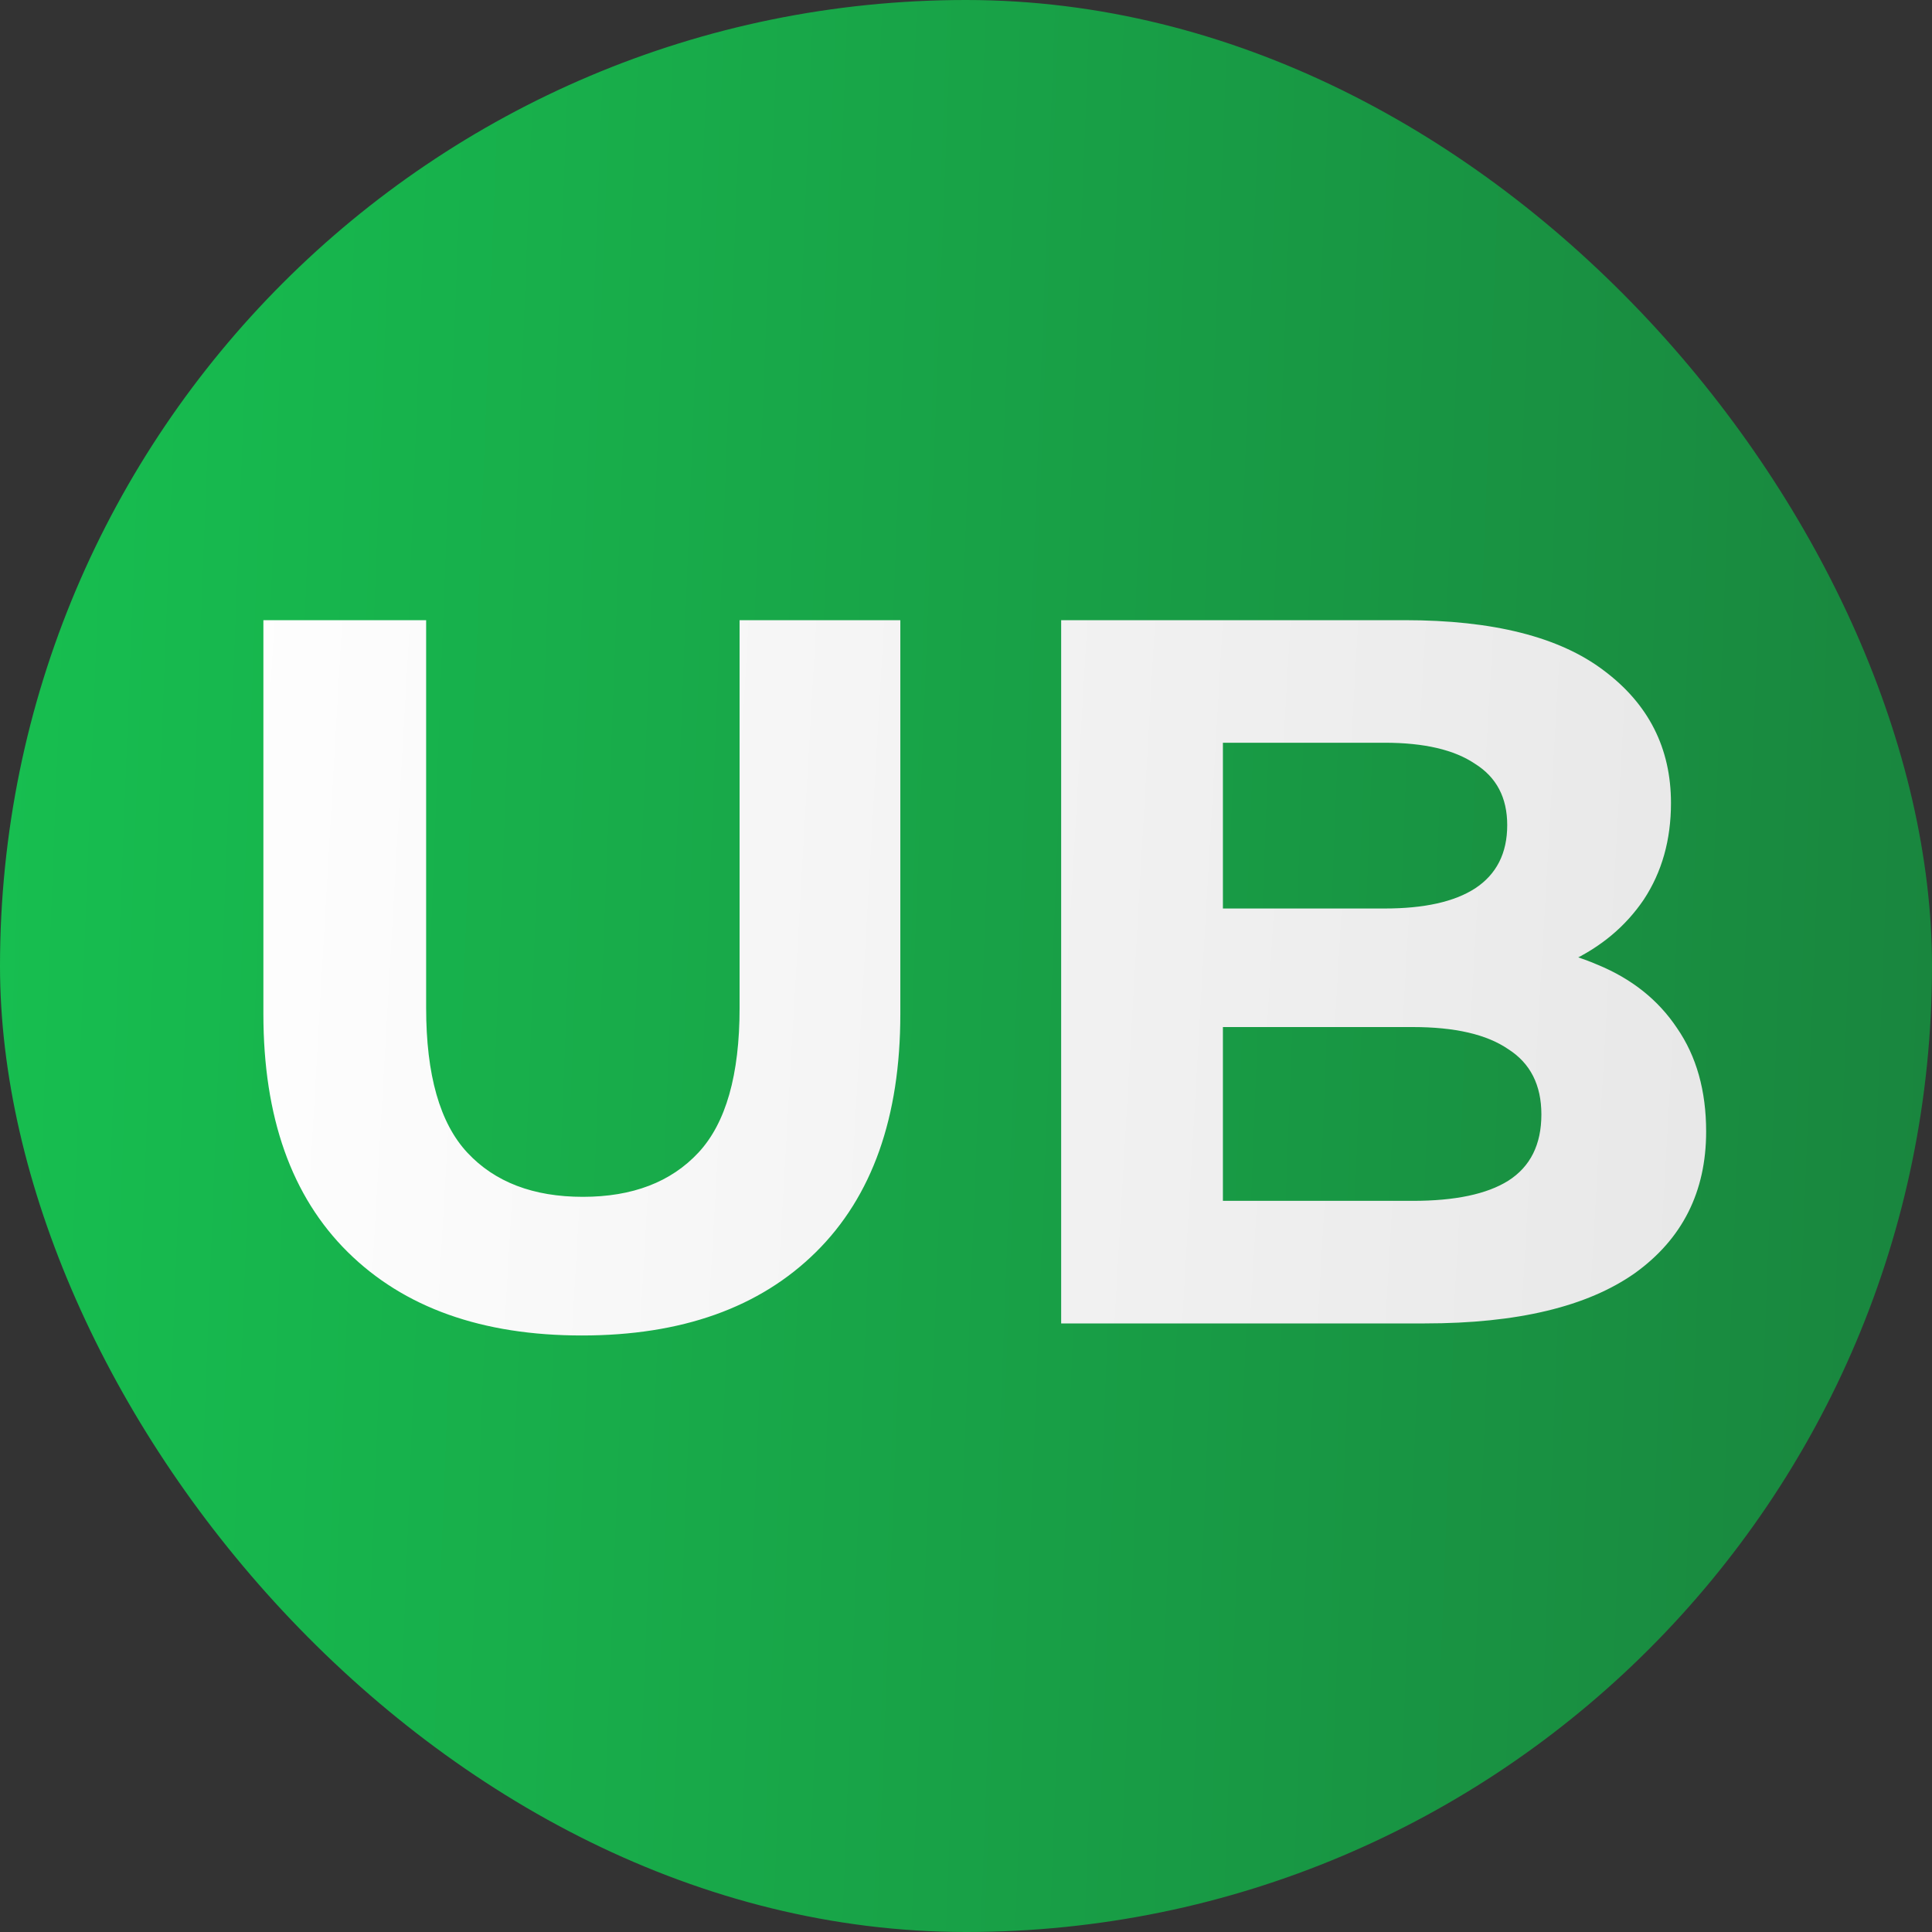
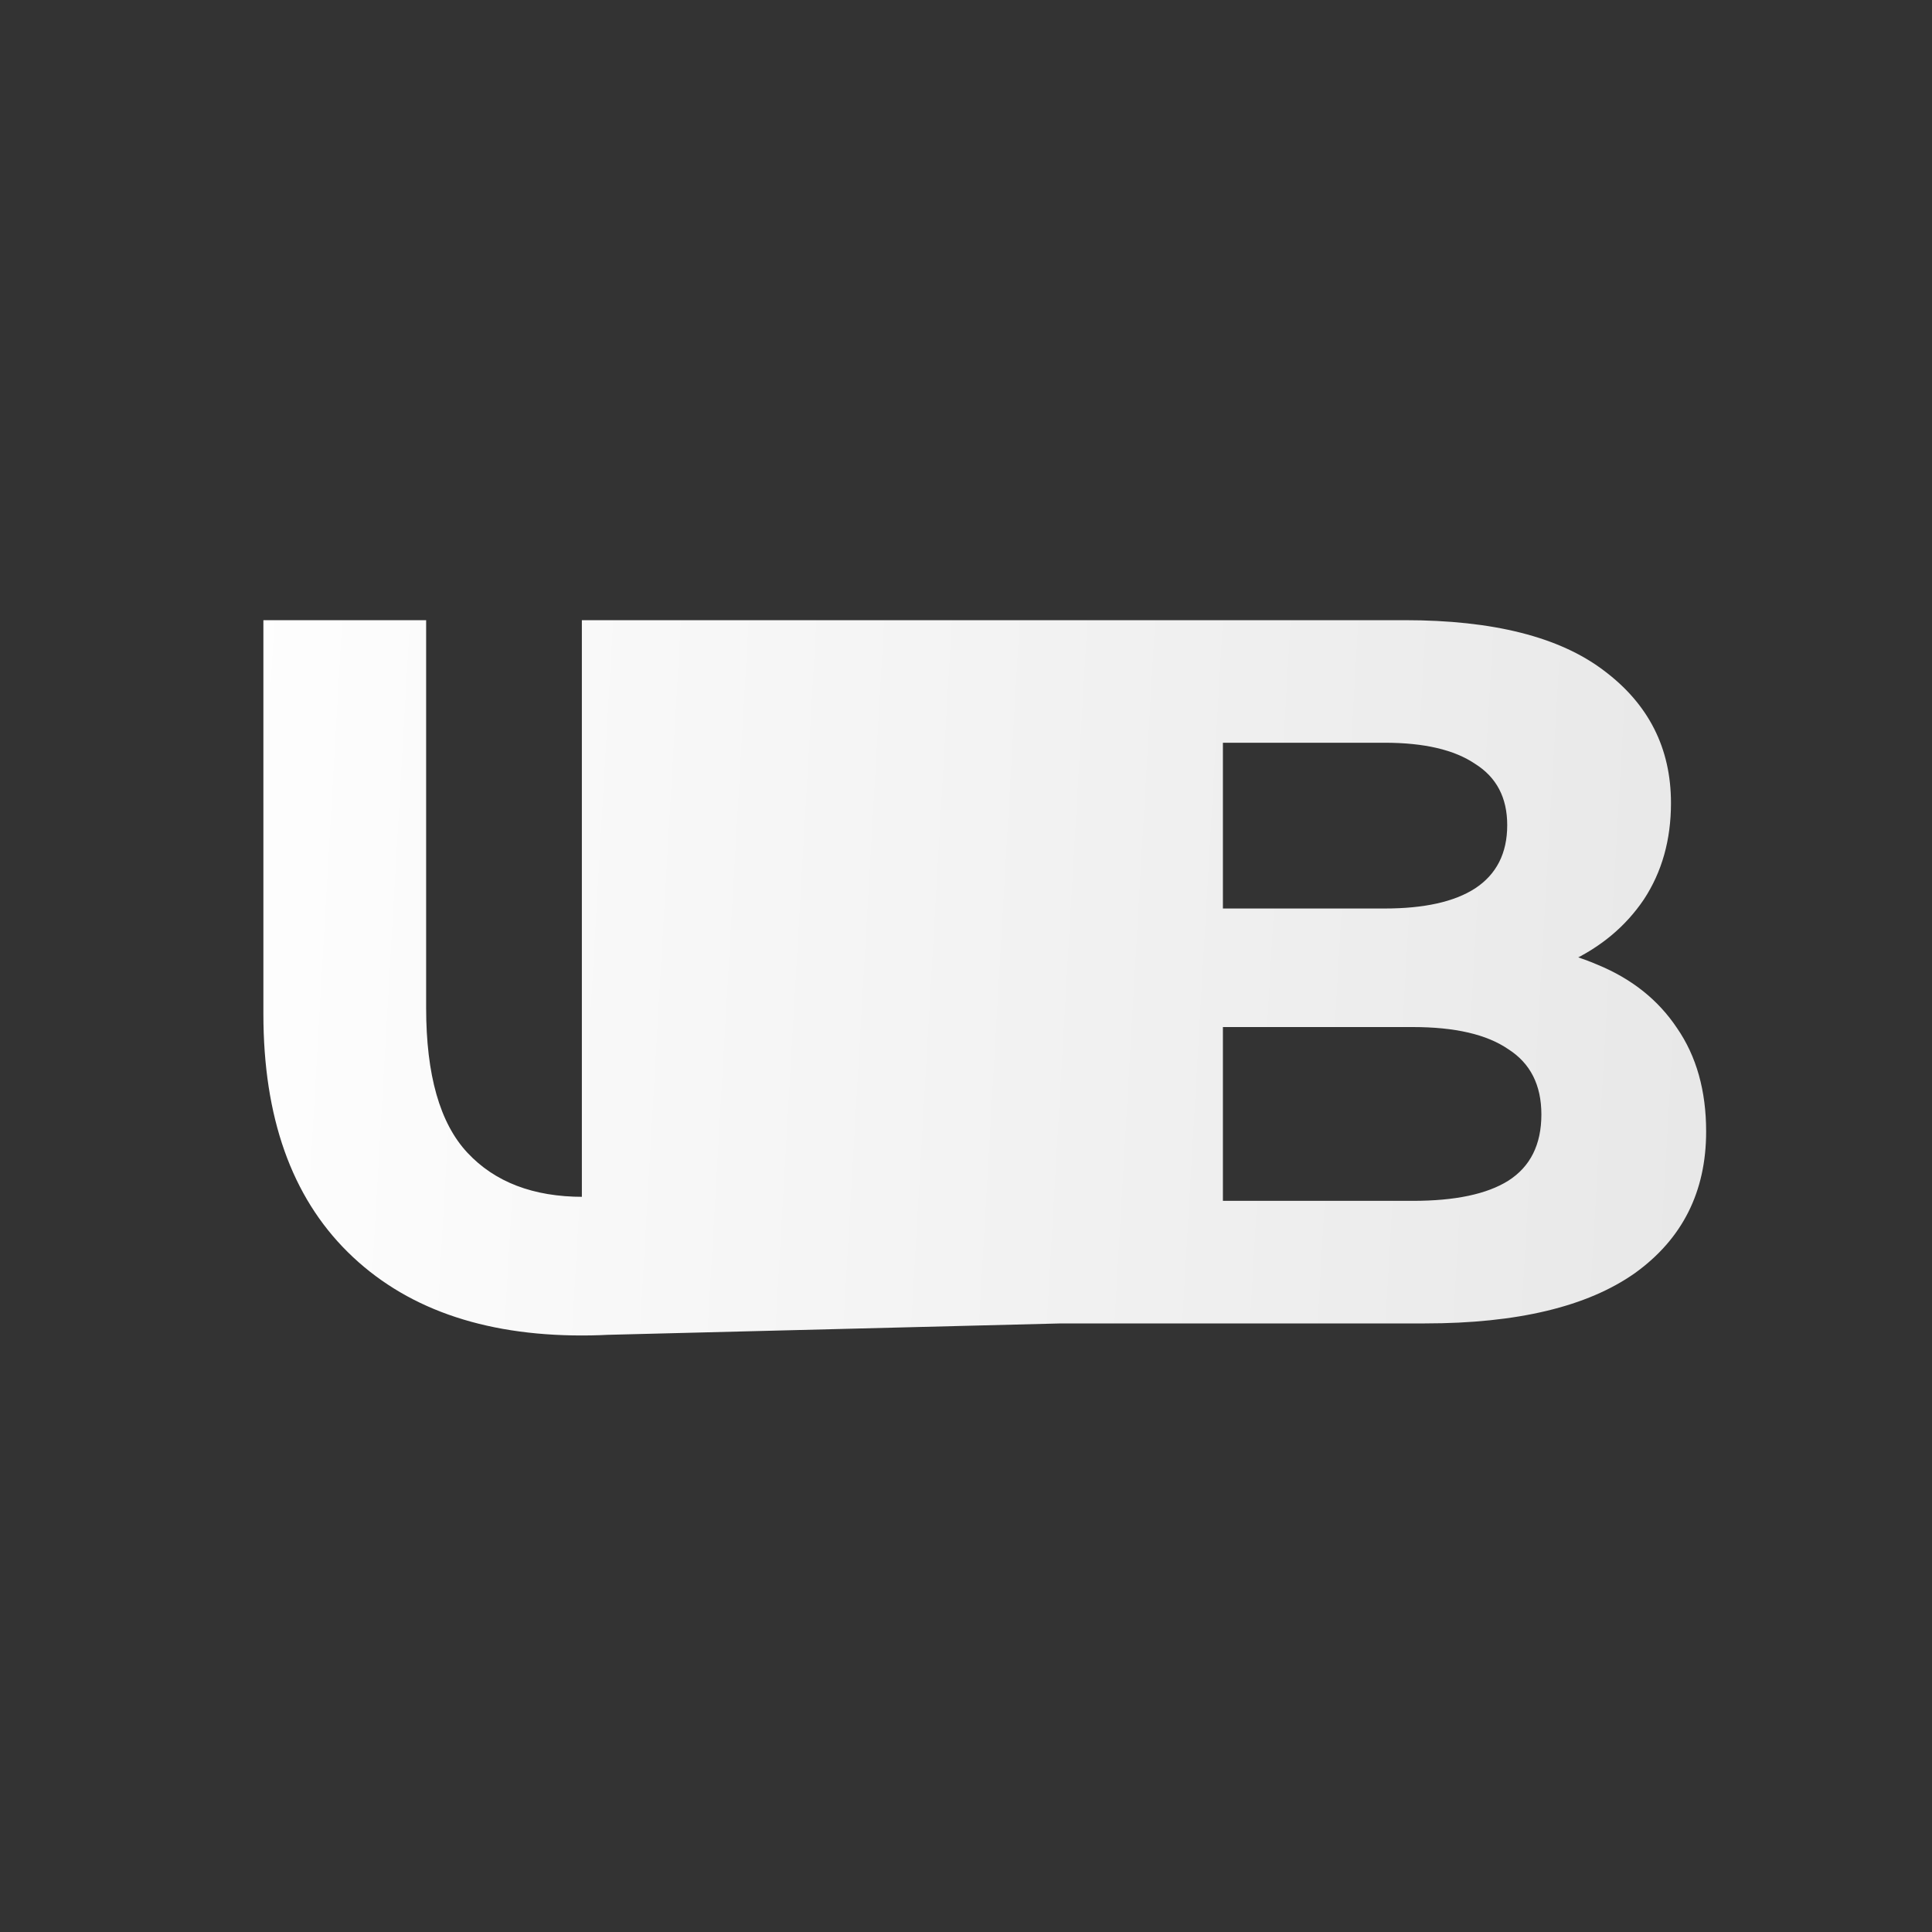
<svg xmlns="http://www.w3.org/2000/svg" width="200" height="200" viewBox="0 0 200 200" fill="none">
  <rect x="0" y="0" width="200" height="200" fill="#333333" stroke="none" />
-   <rect width="200" height="200" rx="100" fill="url(#paint0_linear_2114_7)" />
-   <path d="M60.234 138.248C49.903 138.248 41.826 135.371 36.002 129.616C30.178 123.861 27.266 115.645 27.266 104.968V64.2H44.114V104.344C44.114 111.277 45.535 116.269 48.378 119.32C51.221 122.371 55.207 123.896 60.338 123.896C65.469 123.896 69.455 122.371 72.298 119.32C75.141 116.269 76.562 111.277 76.562 104.344V64.2H93.202V104.968C93.202 115.645 90.29 123.861 84.466 129.616C78.642 135.371 70.564 138.248 60.234 138.248ZM109.851 137V64.2H145.419C154.571 64.2 161.435 65.933 166.011 69.4C170.656 72.867 172.979 77.443 172.979 83.128C172.979 86.941 172.043 90.269 170.171 93.112C168.299 95.885 165.733 98.035 162.475 99.56C159.216 101.085 155.472 101.848 151.243 101.848L153.219 97.584C157.795 97.584 161.851 98.347 165.387 99.872C168.923 101.328 171.661 103.512 173.603 106.424C175.613 109.336 176.619 112.907 176.619 117.136C176.619 123.376 174.157 128.264 169.235 131.8C164.312 135.267 157.067 137 147.499 137H109.851ZM126.595 124.312H146.251C150.619 124.312 153.912 123.619 156.131 122.232C158.419 120.776 159.563 118.488 159.563 115.368C159.563 112.317 158.419 110.064 156.131 108.608C153.912 107.083 150.619 106.32 146.251 106.32H125.347V94.048H143.339C147.429 94.048 150.549 93.355 152.699 91.968C154.917 90.512 156.027 88.328 156.027 85.416C156.027 82.573 154.917 80.459 152.699 79.072C150.549 77.616 147.429 76.888 143.339 76.888H126.595V124.312Z" fill="url(#paint1_linear_2114_7)" />
+   <path d="M60.234 138.248C49.903 138.248 41.826 135.371 36.002 129.616C30.178 123.861 27.266 115.645 27.266 104.968V64.2H44.114V104.344C44.114 111.277 45.535 116.269 48.378 119.32C51.221 122.371 55.207 123.896 60.338 123.896C65.469 123.896 69.455 122.371 72.298 119.32C75.141 116.269 76.562 111.277 76.562 104.344V64.2H93.202V104.968C93.202 115.645 90.29 123.861 84.466 129.616C78.642 135.371 70.564 138.248 60.234 138.248ZV64.2H145.419C154.571 64.2 161.435 65.933 166.011 69.4C170.656 72.867 172.979 77.443 172.979 83.128C172.979 86.941 172.043 90.269 170.171 93.112C168.299 95.885 165.733 98.035 162.475 99.56C159.216 101.085 155.472 101.848 151.243 101.848L153.219 97.584C157.795 97.584 161.851 98.347 165.387 99.872C168.923 101.328 171.661 103.512 173.603 106.424C175.613 109.336 176.619 112.907 176.619 117.136C176.619 123.376 174.157 128.264 169.235 131.8C164.312 135.267 157.067 137 147.499 137H109.851ZM126.595 124.312H146.251C150.619 124.312 153.912 123.619 156.131 122.232C158.419 120.776 159.563 118.488 159.563 115.368C159.563 112.317 158.419 110.064 156.131 108.608C153.912 107.083 150.619 106.32 146.251 106.32H125.347V94.048H143.339C147.429 94.048 150.549 93.355 152.699 91.968C154.917 90.512 156.027 88.328 156.027 85.416C156.027 82.573 154.917 80.459 152.699 79.072C150.549 77.616 147.429 76.888 143.339 76.888H126.595V124.312Z" fill="url(#paint1_linear_2114_7)" />
  <defs>
    <linearGradient id="paint0_linear_2114_7" x1="0" y1="0" x2="207.447" y2="8.048" gradientUnits="userSpaceOnUse">
      <stop stop-color="#17BF50" />
      <stop offset="1" stop-color="#19853E" />
    </linearGradient>
    <linearGradient id="paint1_linear_2114_7" x1="19" y1="45" x2="186.74" y2="54.697" gradientUnits="userSpaceOnUse">
      <stop stop-color="white" />
      <stop offset="1" stop-color="#E7E7E7" />
    </linearGradient>
  </defs>
</svg>